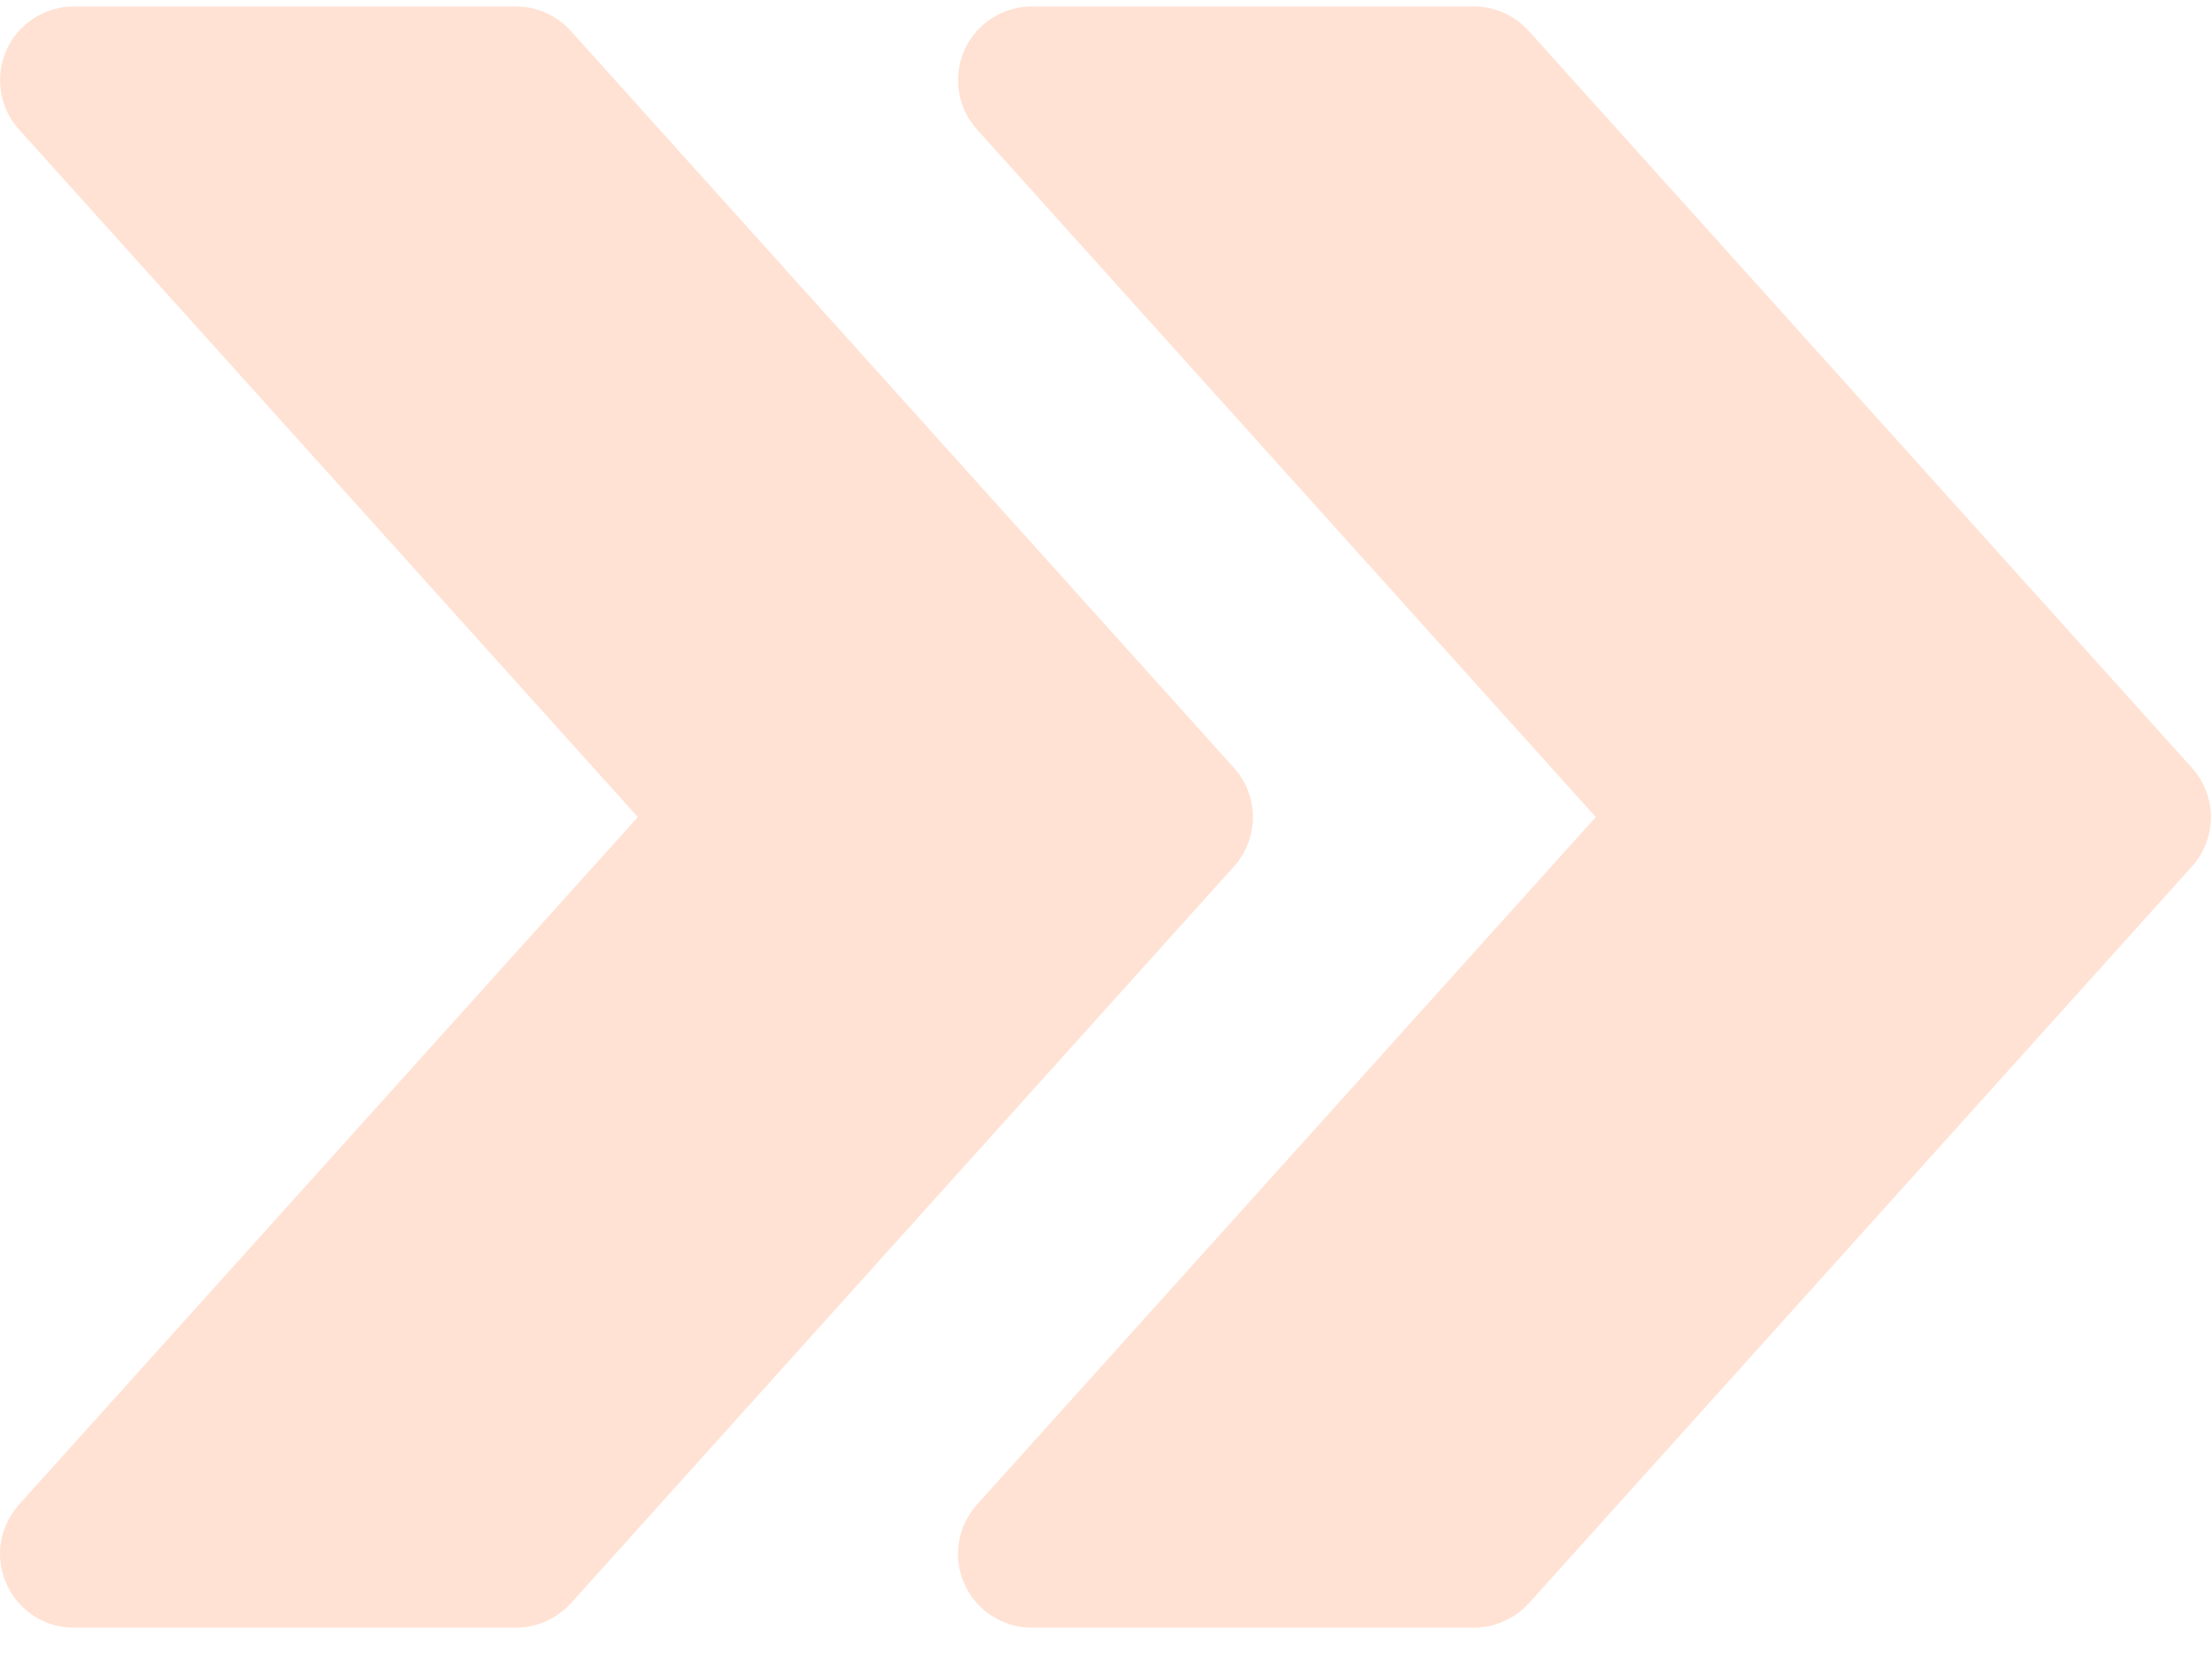
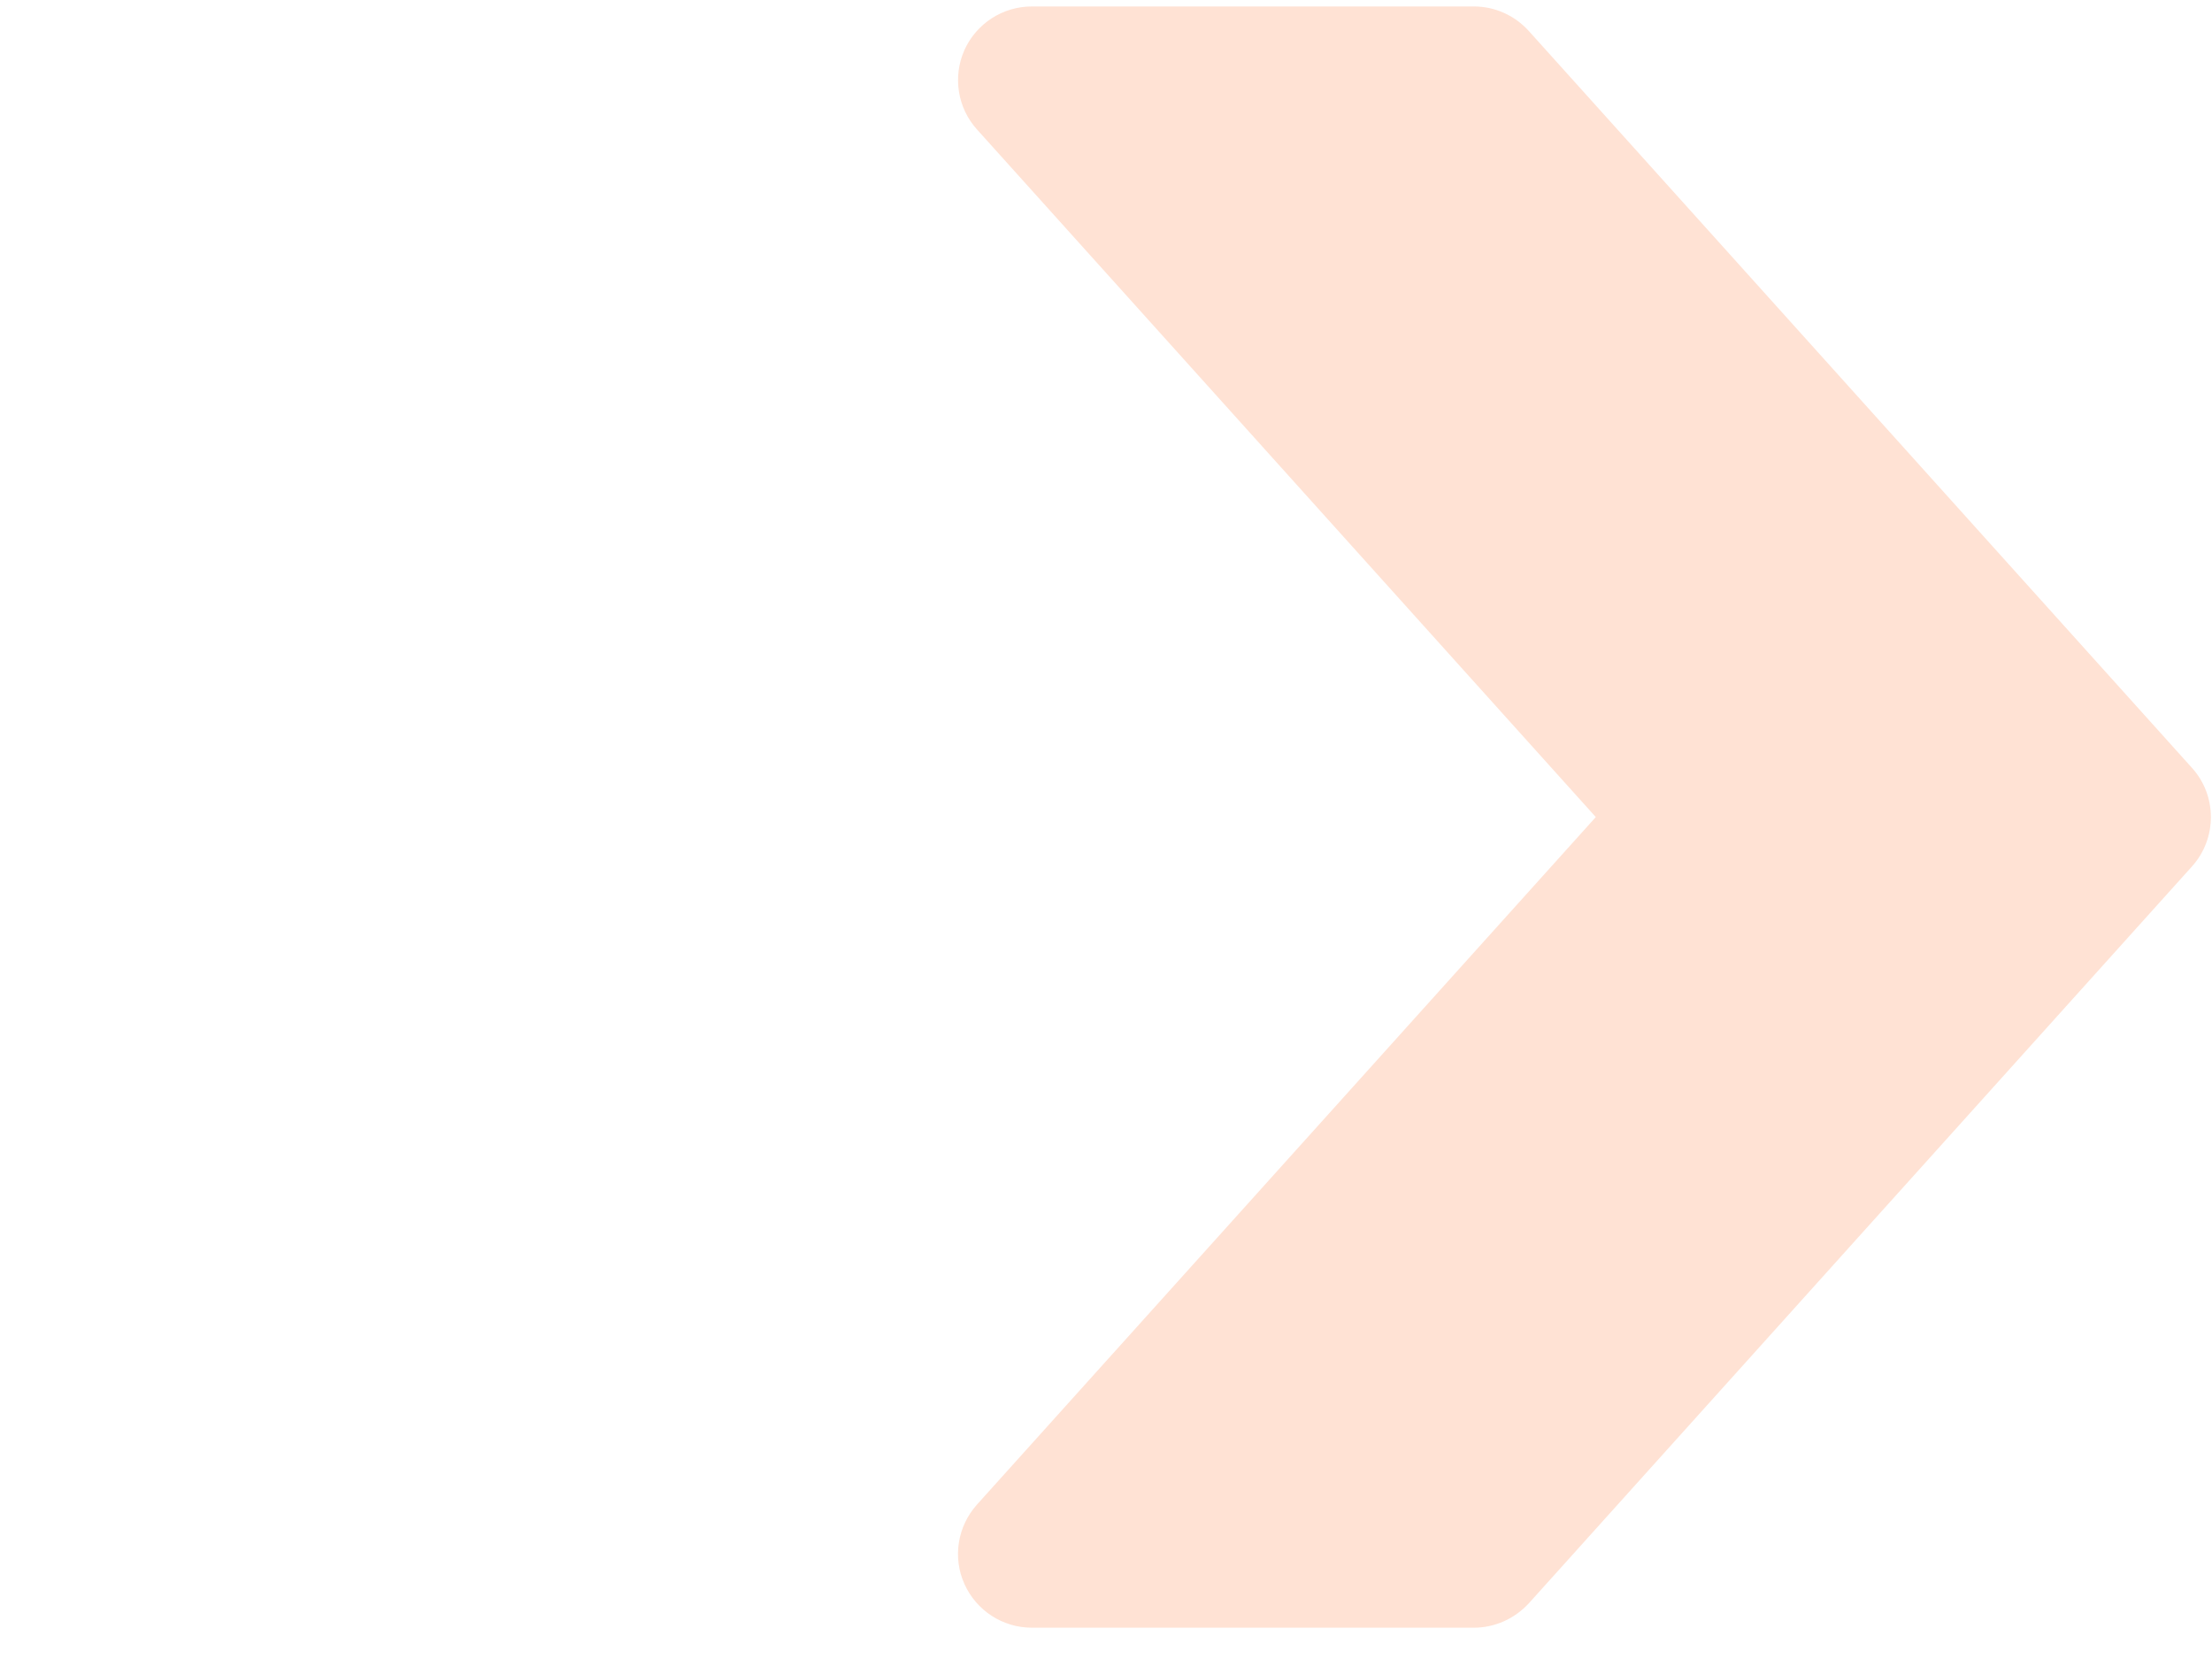
<svg xmlns="http://www.w3.org/2000/svg" width="52" height="39" viewBox="0 0 52 39" fill="none">
  <g opacity="0.18">
    <path d="M51.529 18.051L35.938 0.727C35.605 0.36 35.141 0.152 34.649 0.152H24.255C23.572 0.152 22.952 0.554 22.671 1.178C22.394 1.805 22.509 2.536 22.966 3.042L37.514 19.208L22.966 35.371C22.509 35.881 22.391 36.612 22.671 37.235C22.952 37.862 23.572 38.264 24.255 38.264H34.649C35.141 38.264 35.605 38.053 35.938 37.693L51.529 20.369C52.122 19.711 52.122 18.706 51.529 18.051Z" fill="#FF5E11" />
-     <path d="M29.009 18.051L13.418 0.727C13.085 0.36 12.621 0.152 12.129 0.152H1.734C1.052 0.152 0.432 0.554 0.151 1.178C-0.126 1.805 -0.012 2.536 0.445 3.042L14.994 19.208L0.445 35.371C-0.012 35.881 -0.13 36.612 0.151 37.235C0.432 37.862 1.052 38.264 1.734 38.264H12.129C12.621 38.264 13.085 38.053 13.418 37.693L29.009 20.369C29.601 19.711 29.601 18.706 29.009 18.051Z" fill="#FF5E11" />
  </g>
</svg>